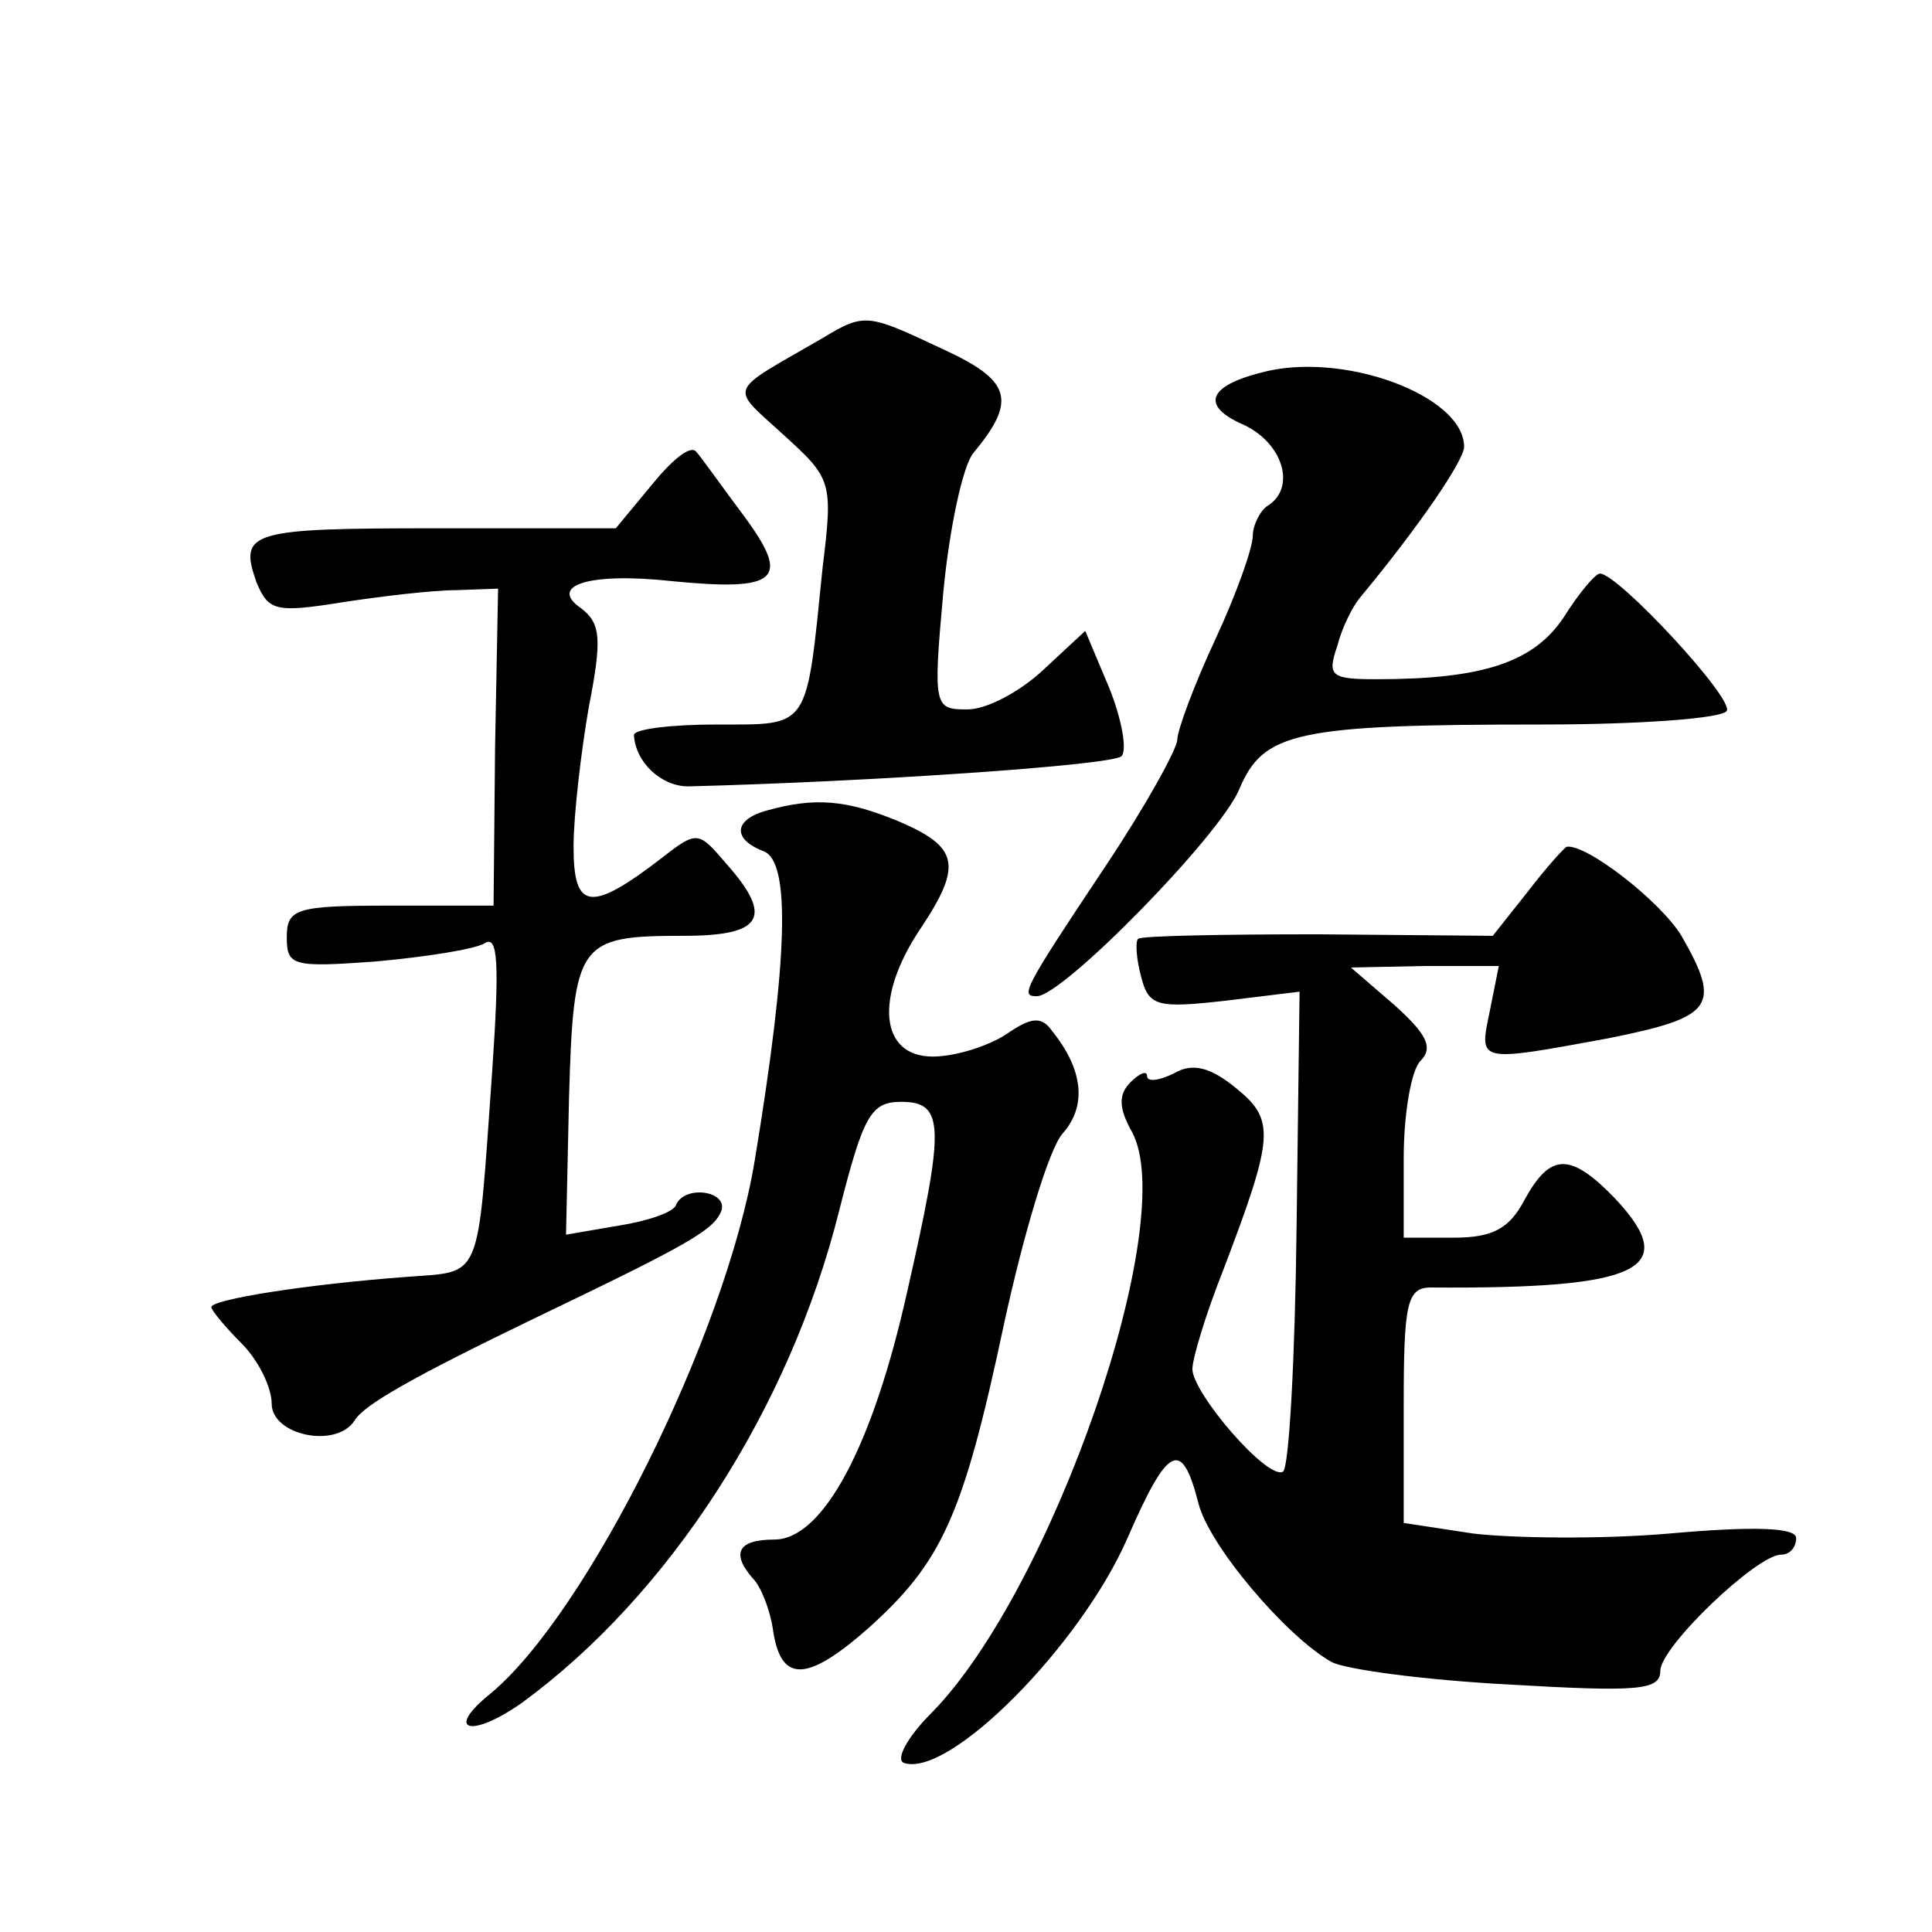
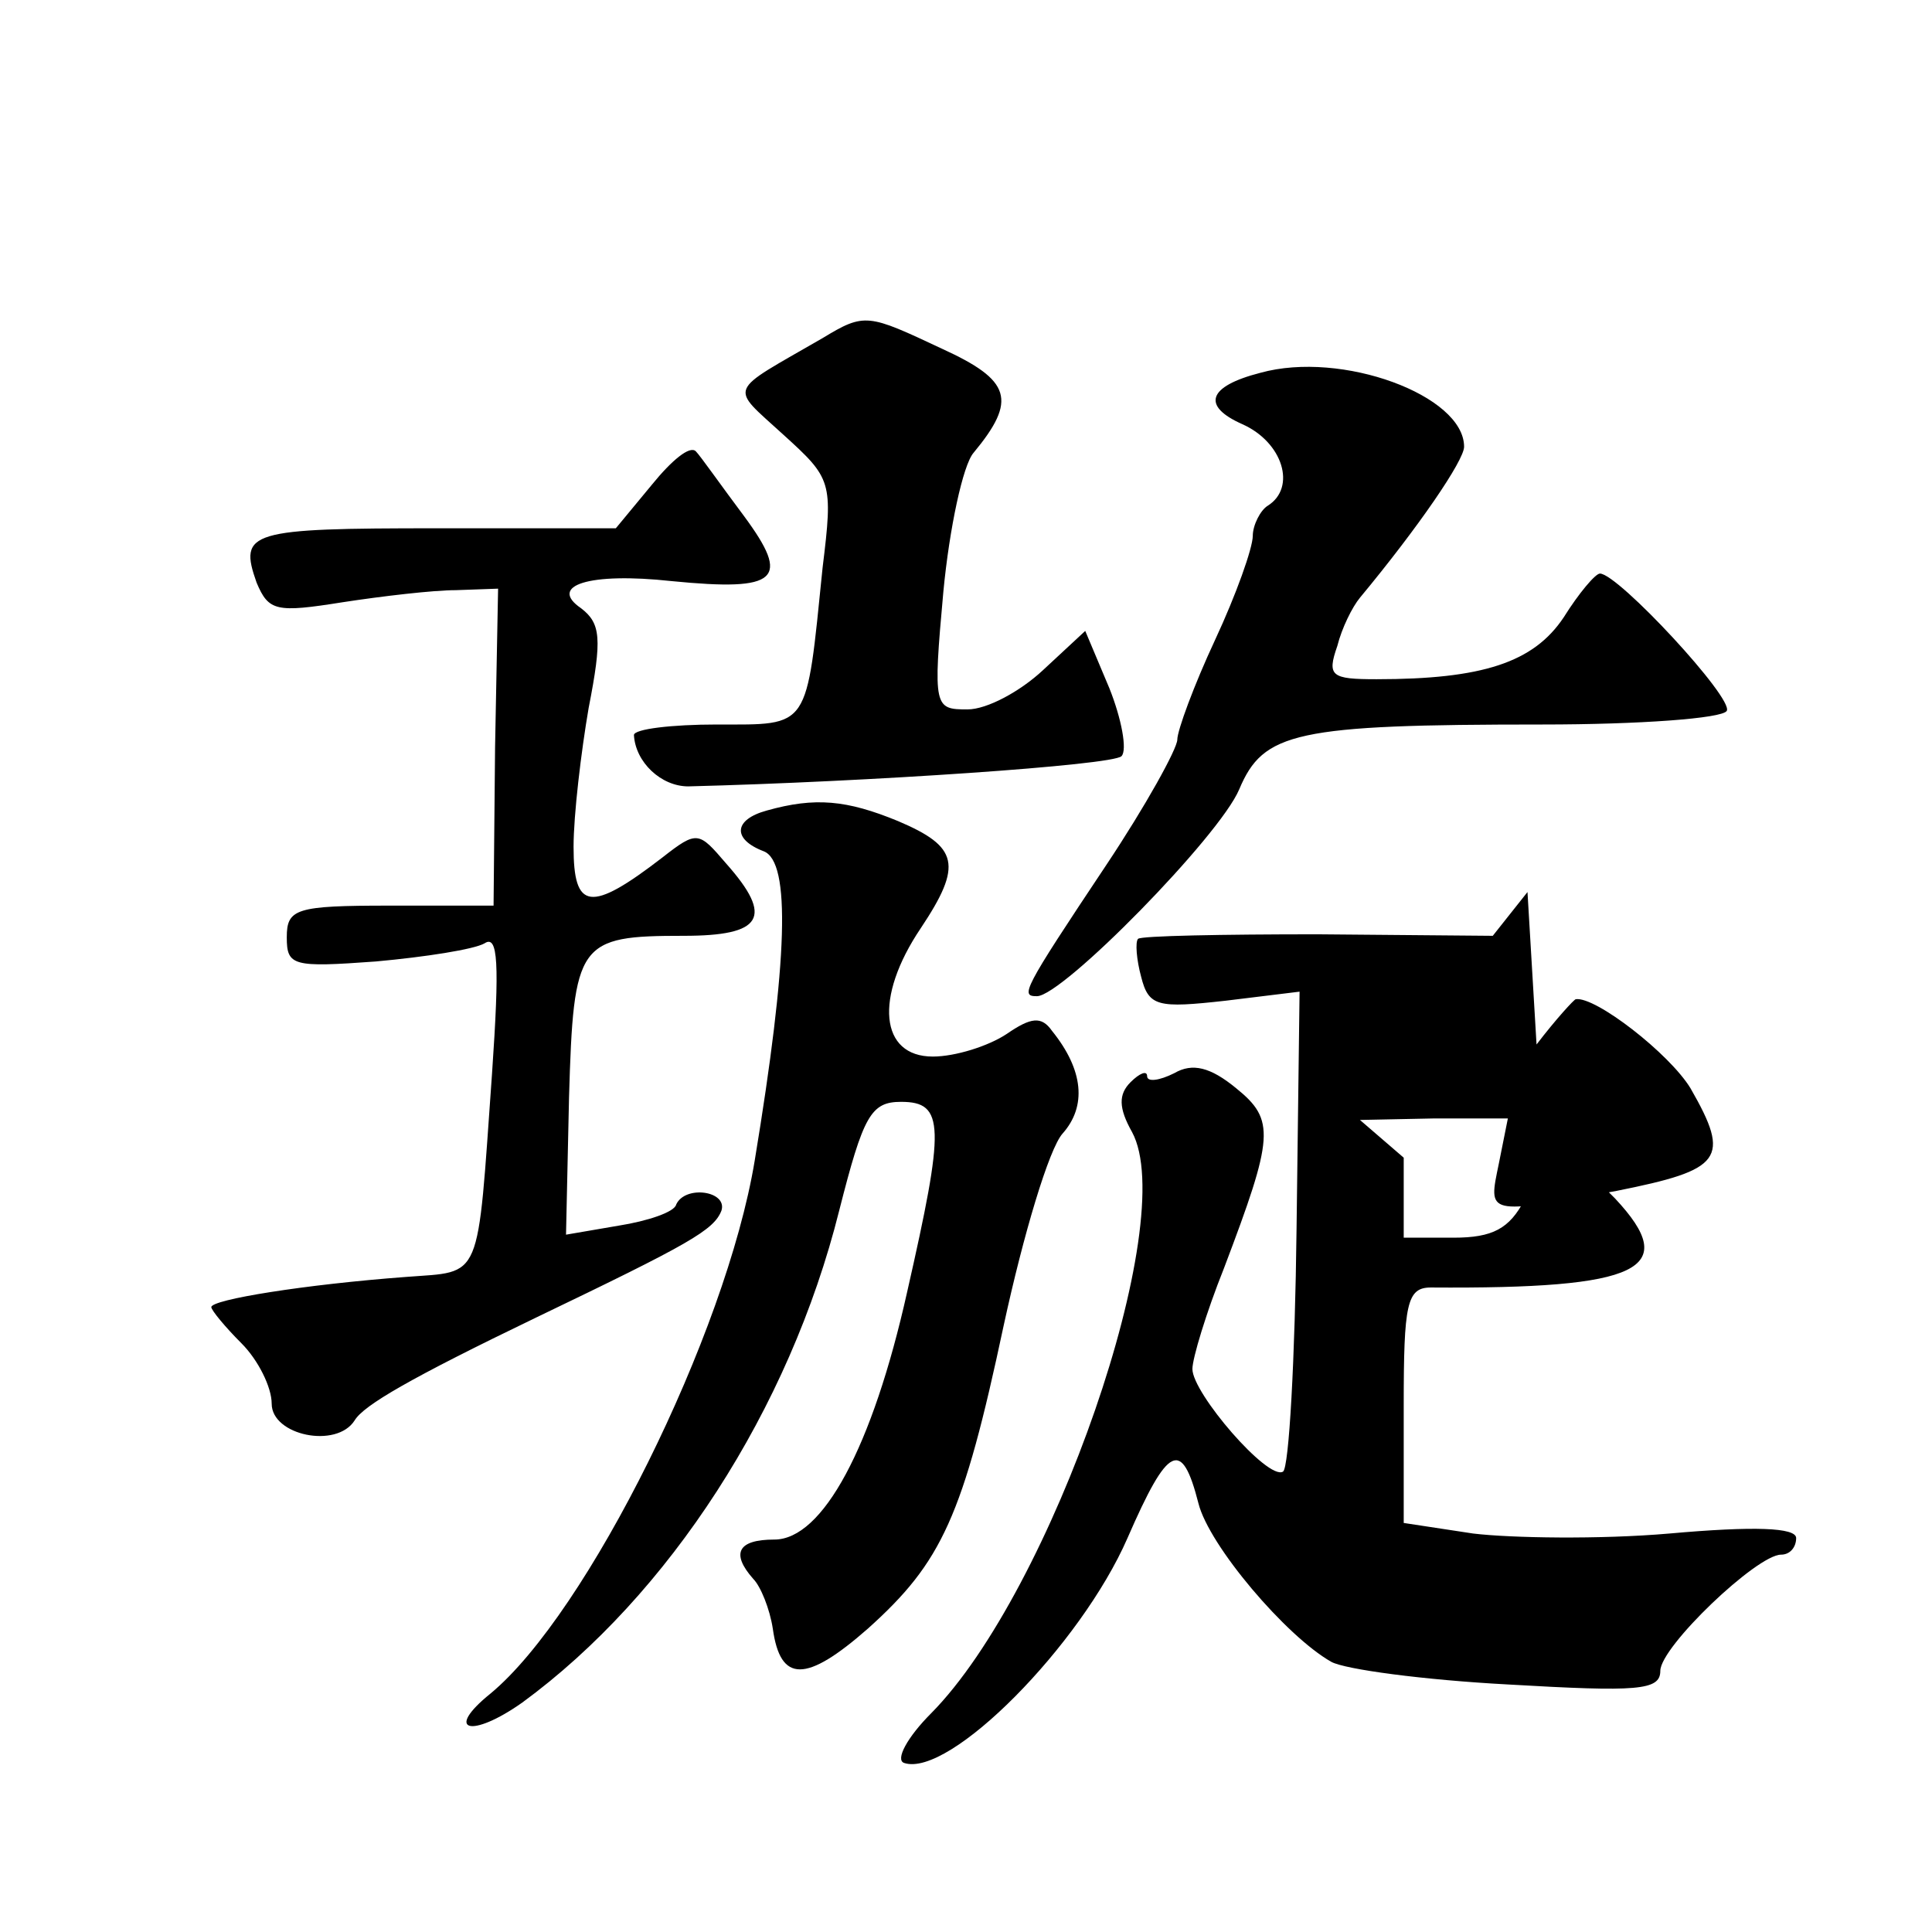
<svg xmlns="http://www.w3.org/2000/svg" version="1.0" width="128pt" height="128pt" viewBox="0 0 128 128" preserveAspectRatio="xMidYMid meet">
  <g transform="translate(0,128) scale(0.1,-0.1)" fill="#0" stroke="none">
-     <path d="M545 1056 c-64 -37 -62 -31 -26 -64 32 -29 33 -31 26 -88 -11 -108 -8 -104 -70 -104 -30 0 -55 -3 -55 -7 1 -18 18 -34 36 -34 119 3 281 14 287 20 4 4 0 25 -8 45 l-16 38 -28 -26 c-15 -14 -37 -26 -50 -26 -22 0 -23 1 -16 78 4 42 13 84 20 92 29 35 25 48 -21 69 -49 23 -51 24 -79 7z M835 1033 c-35 -9 -39 -22 -12 -34 27 -12 36 -42 17 -54 -5 -3 -10 -13 -10 -20 0 -8 -11 -39 -25 -69 -14 -30 -25 -60 -25 -66 0 -6 -21 -44 -47 -83 -56 -84 -57 -87 -46 -87 17 0 121 106 134 137 16 38 37 43 201 43 64 0 119 4 122 9 5 8 -72 91 -84 91 -3 0 -14 -13 -24 -29 -20 -30 -54 -41 -124 -41 -30 0 -33 2 -26 22 3 12 10 26 15 32 39 47 69 91 69 100 0 34 -81 64 -135 49z M432 959 l-24 -29 -118 0 c-125 0 -132 -2 -120 -36 8 -19 13 -20 57 -13 26 4 60 8 75 8 l28 1 -2 -105 -1 -105 -69 0 c-62 0 -68 -2 -68 -21 0 -19 4 -20 59 -16 33 3 65 8 72 12 9 6 10 -13 5 -86 -10 -140 -6 -131 -57 -135 -67 -5 -129 -15 -129 -20 0 -2 9 -13 20 -24 11 -11 20 -29 20 -40 0 -21 43 -30 55 -11 6 10 37 28 120 68 102 49 118 58 123 71 4 13 -24 17 -30 4 -1 -5 -19 -11 -38 -14 l-35 -6 2 91 c3 103 6 107 76 107 52 0 60 12 28 48 -18 21 -19 22 -42 4 -48 -37 -59 -35 -59 7 0 21 5 63 10 92 9 46 8 56 -5 66 -22 15 5 24 60 18 71 -7 79 1 48 43 -15 20 -29 40 -32 43 -4 4 -16 -6 -29 -22z M508 743 c-22 -6 -23 -19 -2 -27 18 -7 16 -72 -6 -205 -19 -115 -111 -300 -175 -353 -31 -25 -13 -30 21 -6 97 71 177 194 210 326 16 63 21 72 41 72 29 0 29 -16 4 -126 -23 -103 -56 -164 -88 -164 -24 0 -29 -9 -14 -26 5 -5 11 -20 13 -33 5 -36 22 -36 63 0 49 44 63 74 90 201 13 60 30 117 39 127 16 18 14 42 -7 68 -7 10 -14 9 -30 -2 -12 -8 -34 -15 -49 -15 -35 0 -39 39 -8 85 28 42 25 54 -15 71 -34 14 -55 16 -87 7z M1012 689 l-23 -29 -116 1 c-63 0 -117 -1 -119 -3 -2 -2 -1 -14 2 -25 5 -20 11 -21 56 -16 l49 6 -2 -157 c-1 -86 -5 -159 -9 -161 -10 -6 -60 52 -60 68 0 7 9 37 21 67 33 87 34 98 8 119 -17 14 -29 17 -41 10 -10 -5 -18 -6 -18 -2 0 4 -5 2 -11 -4 -8 -8 -8 -17 1 -33 32 -59 -53 -304 -133 -385 -16 -16 -24 -31 -18 -33 30 -10 117 78 148 149 27 62 36 66 47 23 7 -28 58 -88 88 -105 9 -5 61 -12 117 -15 86 -5 101 -4 101 9 0 16 64 77 80 77 6 0 10 5 10 11 0 7 -28 8 -84 3 -46 -4 -105 -3 -130 0 l-46 7 0 78 c0 67 2 78 18 78 139 -1 166 12 122 59 -30 31 -43 30 -60 -1 -10 -19 -21 -25 -47 -25 l-33 0 0 53 c0 29 5 58 11 64 9 9 4 18 -17 37 l-29 25 49 1 49 0 -6 -30 c-7 -34 -9 -34 78 -18 70 14 76 21 49 68 -14 23 -63 61 -76 59 -1 0 -13 -13 -26 -30z" />
+     <path d="M545 1056 c-64 -37 -62 -31 -26 -64 32 -29 33 -31 26 -88 -11 -108 -8 -104 -70 -104 -30 0 -55 -3 -55 -7 1 -18 18 -34 36 -34 119 3 281 14 287 20 4 4 0 25 -8 45 l-16 38 -28 -26 c-15 -14 -37 -26 -50 -26 -22 0 -23 1 -16 78 4 42 13 84 20 92 29 35 25 48 -21 69 -49 23 -51 24 -79 7z M835 1033 c-35 -9 -39 -22 -12 -34 27 -12 36 -42 17 -54 -5 -3 -10 -13 -10 -20 0 -8 -11 -39 -25 -69 -14 -30 -25 -60 -25 -66 0 -6 -21 -44 -47 -83 -56 -84 -57 -87 -46 -87 17 0 121 106 134 137 16 38 37 43 201 43 64 0 119 4 122 9 5 8 -72 91 -84 91 -3 0 -14 -13 -24 -29 -20 -30 -54 -41 -124 -41 -30 0 -33 2 -26 22 3 12 10 26 15 32 39 47 69 91 69 100 0 34 -81 64 -135 49z M432 959 l-24 -29 -118 0 c-125 0 -132 -2 -120 -36 8 -19 13 -20 57 -13 26 4 60 8 75 8 l28 1 -2 -105 -1 -105 -69 0 c-62 0 -68 -2 -68 -21 0 -19 4 -20 59 -16 33 3 65 8 72 12 9 6 10 -13 5 -86 -10 -140 -6 -131 -57 -135 -67 -5 -129 -15 -129 -20 0 -2 9 -13 20 -24 11 -11 20 -29 20 -40 0 -21 43 -30 55 -11 6 10 37 28 120 68 102 49 118 58 123 71 4 13 -24 17 -30 4 -1 -5 -19 -11 -38 -14 l-35 -6 2 91 c3 103 6 107 76 107 52 0 60 12 28 48 -18 21 -19 22 -42 4 -48 -37 -59 -35 -59 7 0 21 5 63 10 92 9 46 8 56 -5 66 -22 15 5 24 60 18 71 -7 79 1 48 43 -15 20 -29 40 -32 43 -4 4 -16 -6 -29 -22z M508 743 c-22 -6 -23 -19 -2 -27 18 -7 16 -72 -6 -205 -19 -115 -111 -300 -175 -353 -31 -25 -13 -30 21 -6 97 71 177 194 210 326 16 63 21 72 41 72 29 0 29 -16 4 -126 -23 -103 -56 -164 -88 -164 -24 0 -29 -9 -14 -26 5 -5 11 -20 13 -33 5 -36 22 -36 63 0 49 44 63 74 90 201 13 60 30 117 39 127 16 18 14 42 -7 68 -7 10 -14 9 -30 -2 -12 -8 -34 -15 -49 -15 -35 0 -39 39 -8 85 28 42 25 54 -15 71 -34 14 -55 16 -87 7z M1012 689 l-23 -29 -116 1 c-63 0 -117 -1 -119 -3 -2 -2 -1 -14 2 -25 5 -20 11 -21 56 -16 l49 6 -2 -157 c-1 -86 -5 -159 -9 -161 -10 -6 -60 52 -60 68 0 7 9 37 21 67 33 87 34 98 8 119 -17 14 -29 17 -41 10 -10 -5 -18 -6 -18 -2 0 4 -5 2 -11 -4 -8 -8 -8 -17 1 -33 32 -59 -53 -304 -133 -385 -16 -16 -24 -31 -18 -33 30 -10 117 78 148 149 27 62 36 66 47 23 7 -28 58 -88 88 -105 9 -5 61 -12 117 -15 86 -5 101 -4 101 9 0 16 64 77 80 77 6 0 10 5 10 11 0 7 -28 8 -84 3 -46 -4 -105 -3 -130 0 l-46 7 0 78 c0 67 2 78 18 78 139 -1 166 12 122 59 -30 31 -43 30 -60 -1 -10 -19 -21 -25 -47 -25 l-33 0 0 53 l-29 25 49 1 49 0 -6 -30 c-7 -34 -9 -34 78 -18 70 14 76 21 49 68 -14 23 -63 61 -76 59 -1 0 -13 -13 -26 -30z" />
  </g>
</svg>